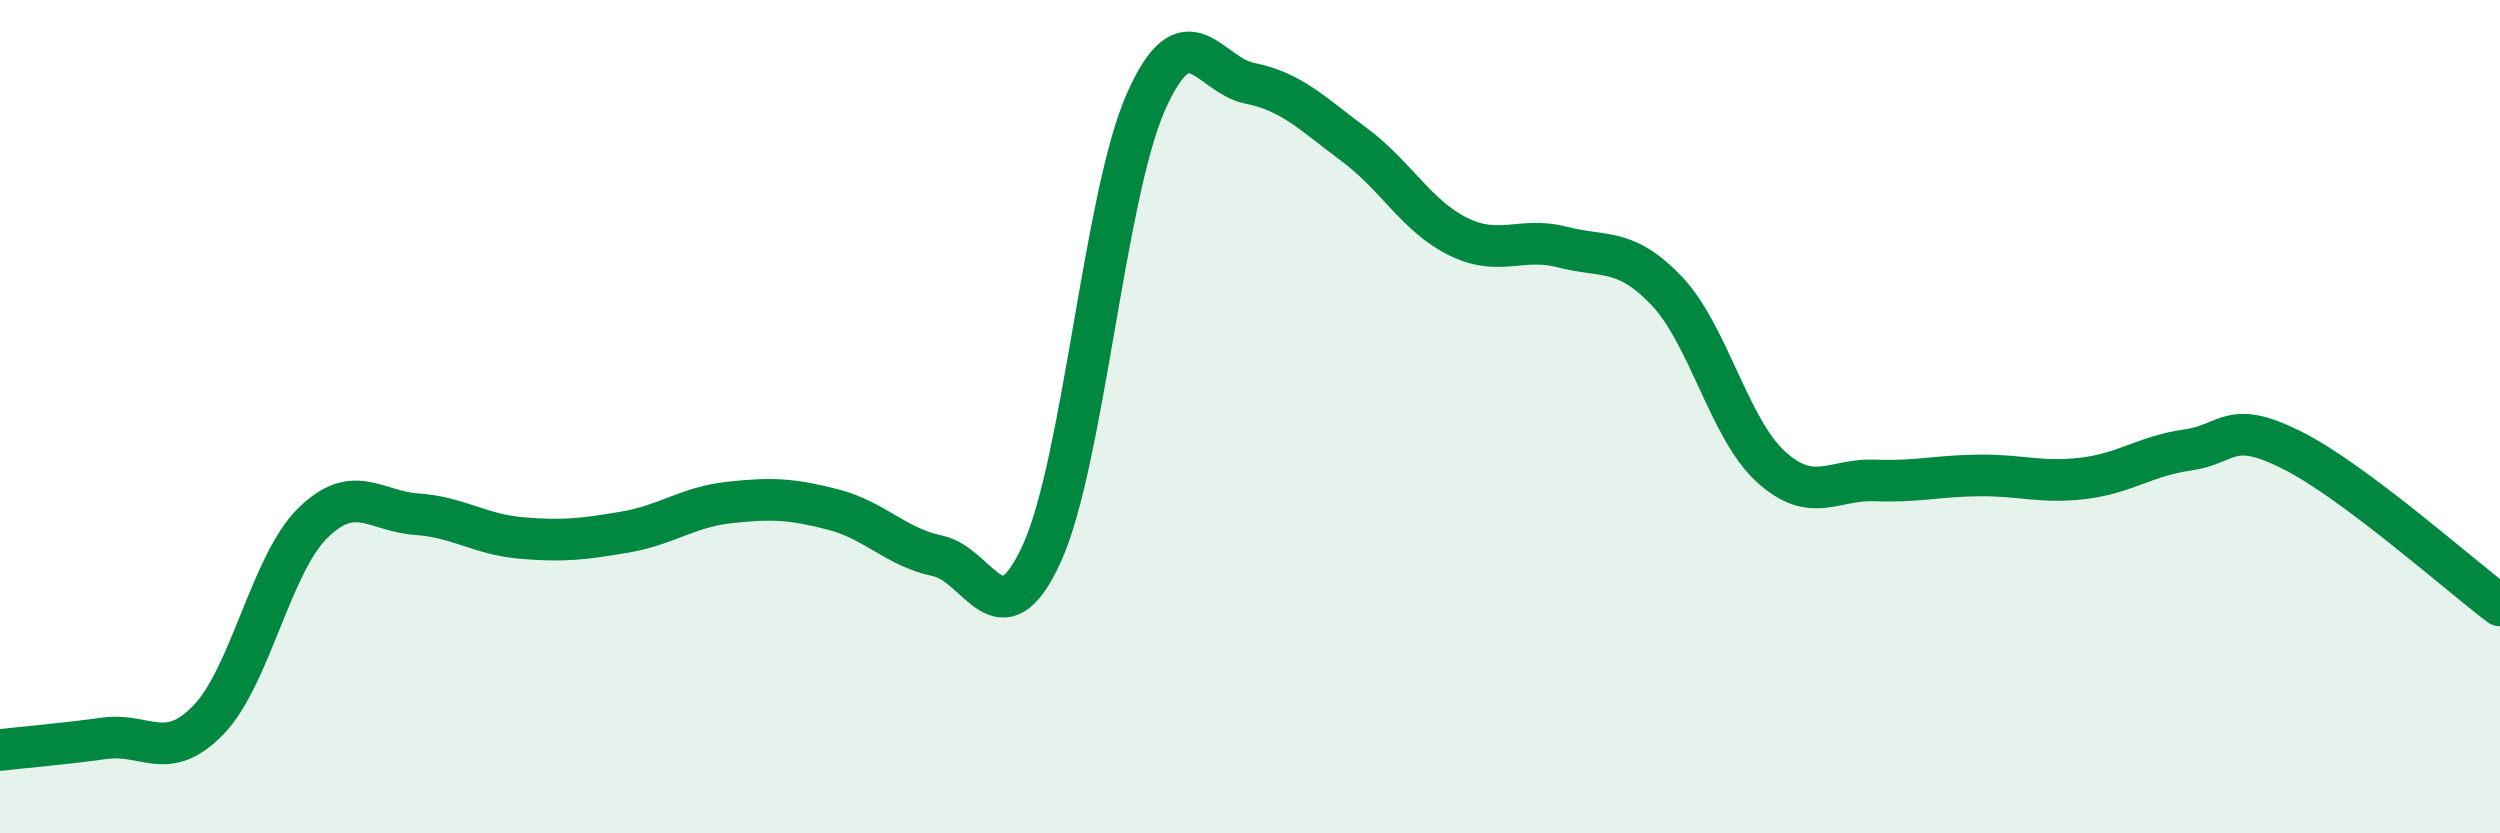
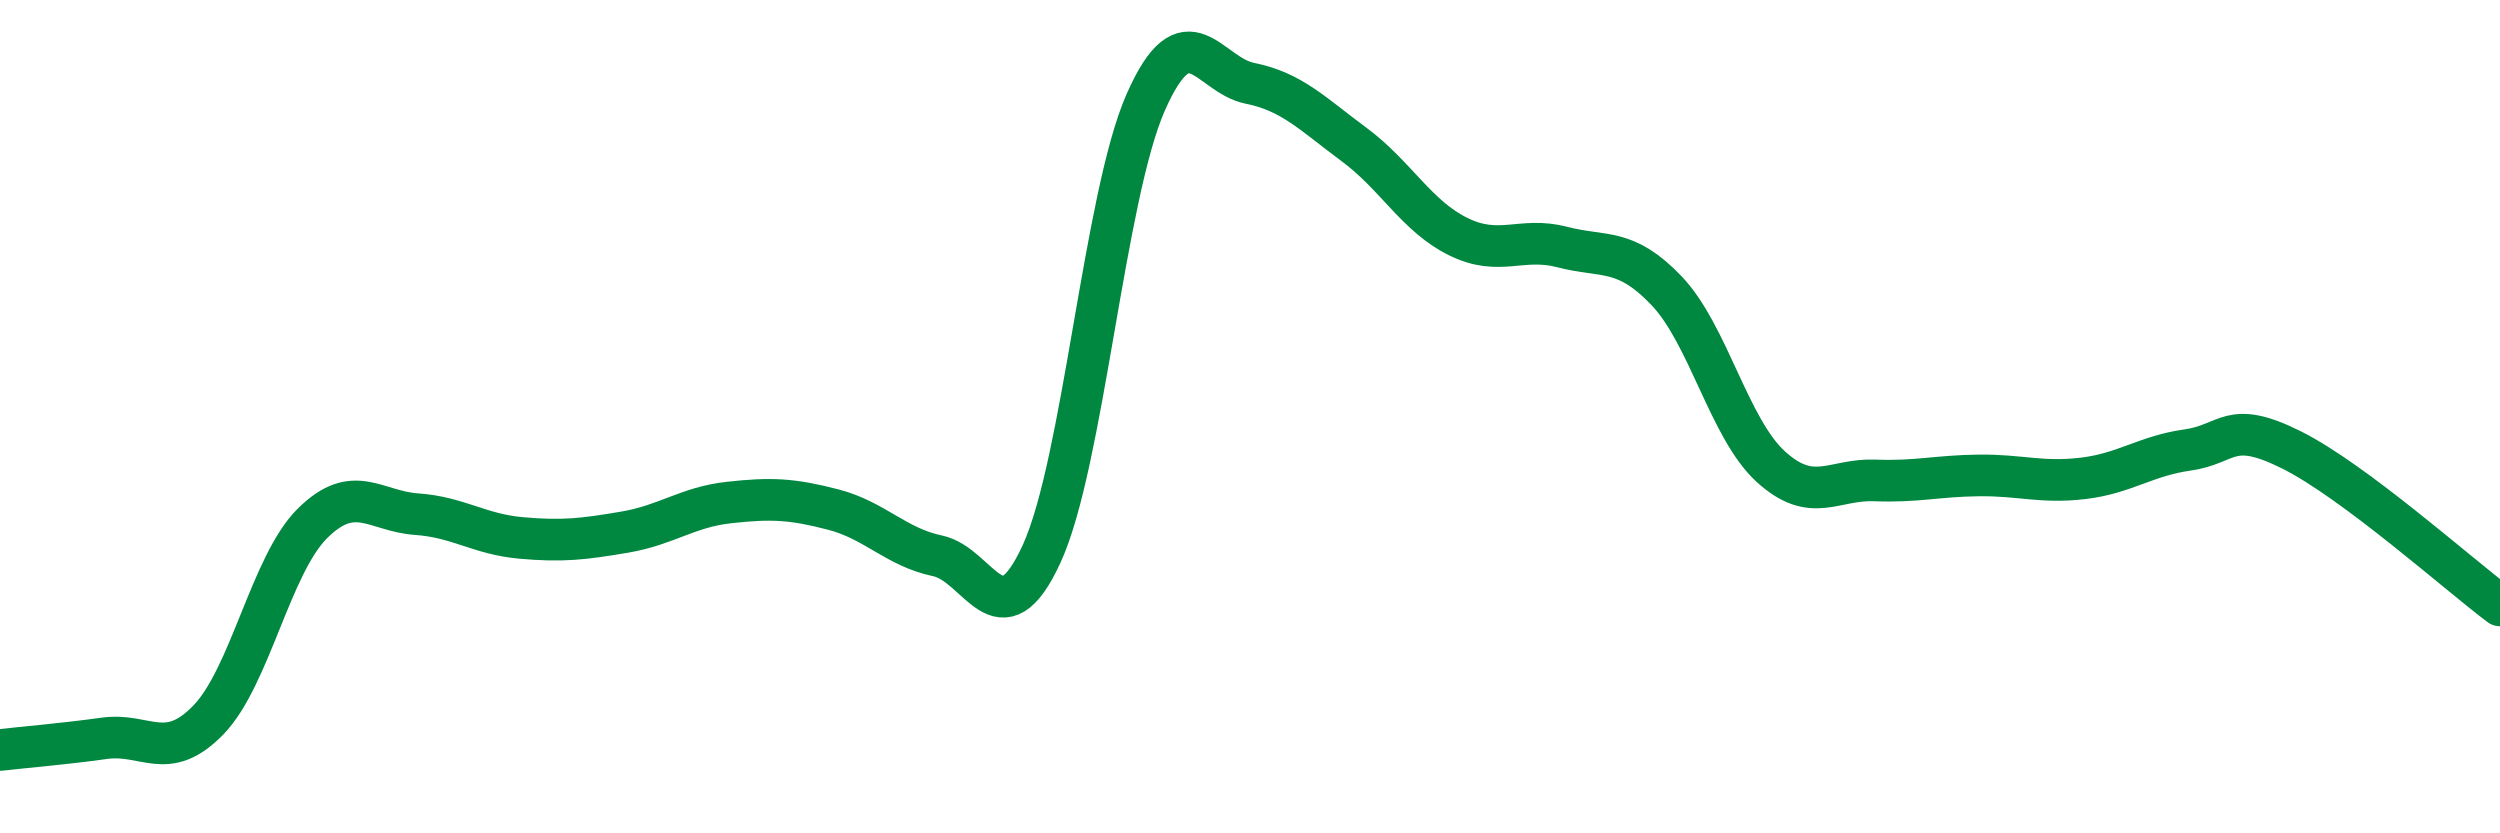
<svg xmlns="http://www.w3.org/2000/svg" width="60" height="20" viewBox="0 0 60 20">
-   <path d="M 0,18 C 0.5,17.94 1.5,17.86 2.5,17.72 C 3.5,17.58 4,18.31 5,17.28 C 6,16.25 6.5,13.55 7.5,12.56 C 8.5,11.57 9,12.27 10,12.34 C 11,12.41 11.5,12.82 12.5,12.91 C 13.5,13 14,12.94 15,12.77 C 16,12.6 16.5,12.17 17.5,12.06 C 18.5,11.95 19,11.97 20,12.23 C 21,12.49 21.5,13.13 22.5,13.34 C 23.5,13.55 24,15.47 25,13.29 C 26,11.11 26.5,4.71 27.5,2.45 C 28.5,0.19 29,1.8 30,2 C 31,2.2 31.5,2.73 32.5,3.47 C 33.5,4.21 34,5.19 35,5.68 C 36,6.17 36.5,5.67 37.5,5.93 C 38.5,6.19 39,5.93 40,6.98 C 41,8.03 41.5,10.29 42.5,11.2 C 43.5,12.11 44,11.49 45,11.53 C 46,11.57 46.5,11.42 47.5,11.41 C 48.5,11.4 49,11.6 50,11.48 C 51,11.36 51.5,10.94 52.5,10.8 C 53.5,10.66 53.5,10.05 55,10.8 C 56.5,11.55 59,13.78 60,14.53L60 20L0 20Z" fill="#008740" opacity="0.1" stroke-linecap="round" stroke-linejoin="round" />
  <path d="M 0,18 C 0.5,17.94 1.5,17.86 2.5,17.72 C 3.5,17.58 4,18.31 5,17.28 C 6,16.25 6.5,13.55 7.5,12.56 C 8.5,11.57 9,12.27 10,12.34 C 11,12.41 11.5,12.82 12.5,12.91 C 13.5,13 14,12.94 15,12.77 C 16,12.6 16.5,12.17 17.5,12.06 C 18.5,11.95 19,11.97 20,12.23 C 21,12.49 21.5,13.13 22.5,13.34 C 23.5,13.55 24,15.47 25,13.29 C 26,11.11 26.5,4.71 27.5,2.45 C 28.5,0.19 29,1.8 30,2 C 31,2.2 31.5,2.73 32.5,3.47 C 33.5,4.21 34,5.19 35,5.68 C 36,6.17 36.5,5.67 37.5,5.93 C 38.5,6.19 39,5.93 40,6.98 C 41,8.03 41.5,10.29 42.5,11.2 C 43.5,12.11 44,11.49 45,11.53 C 46,11.57 46.5,11.42 47.5,11.41 C 48.5,11.4 49,11.6 50,11.48 C 51,11.36 51.5,10.94 52.5,10.8 C 53.5,10.66 53.5,10.05 55,10.8 C 56.5,11.55 59,13.78 60,14.53" stroke="#008740" stroke-width="1" fill="none" stroke-linecap="round" stroke-linejoin="round" />
</svg>